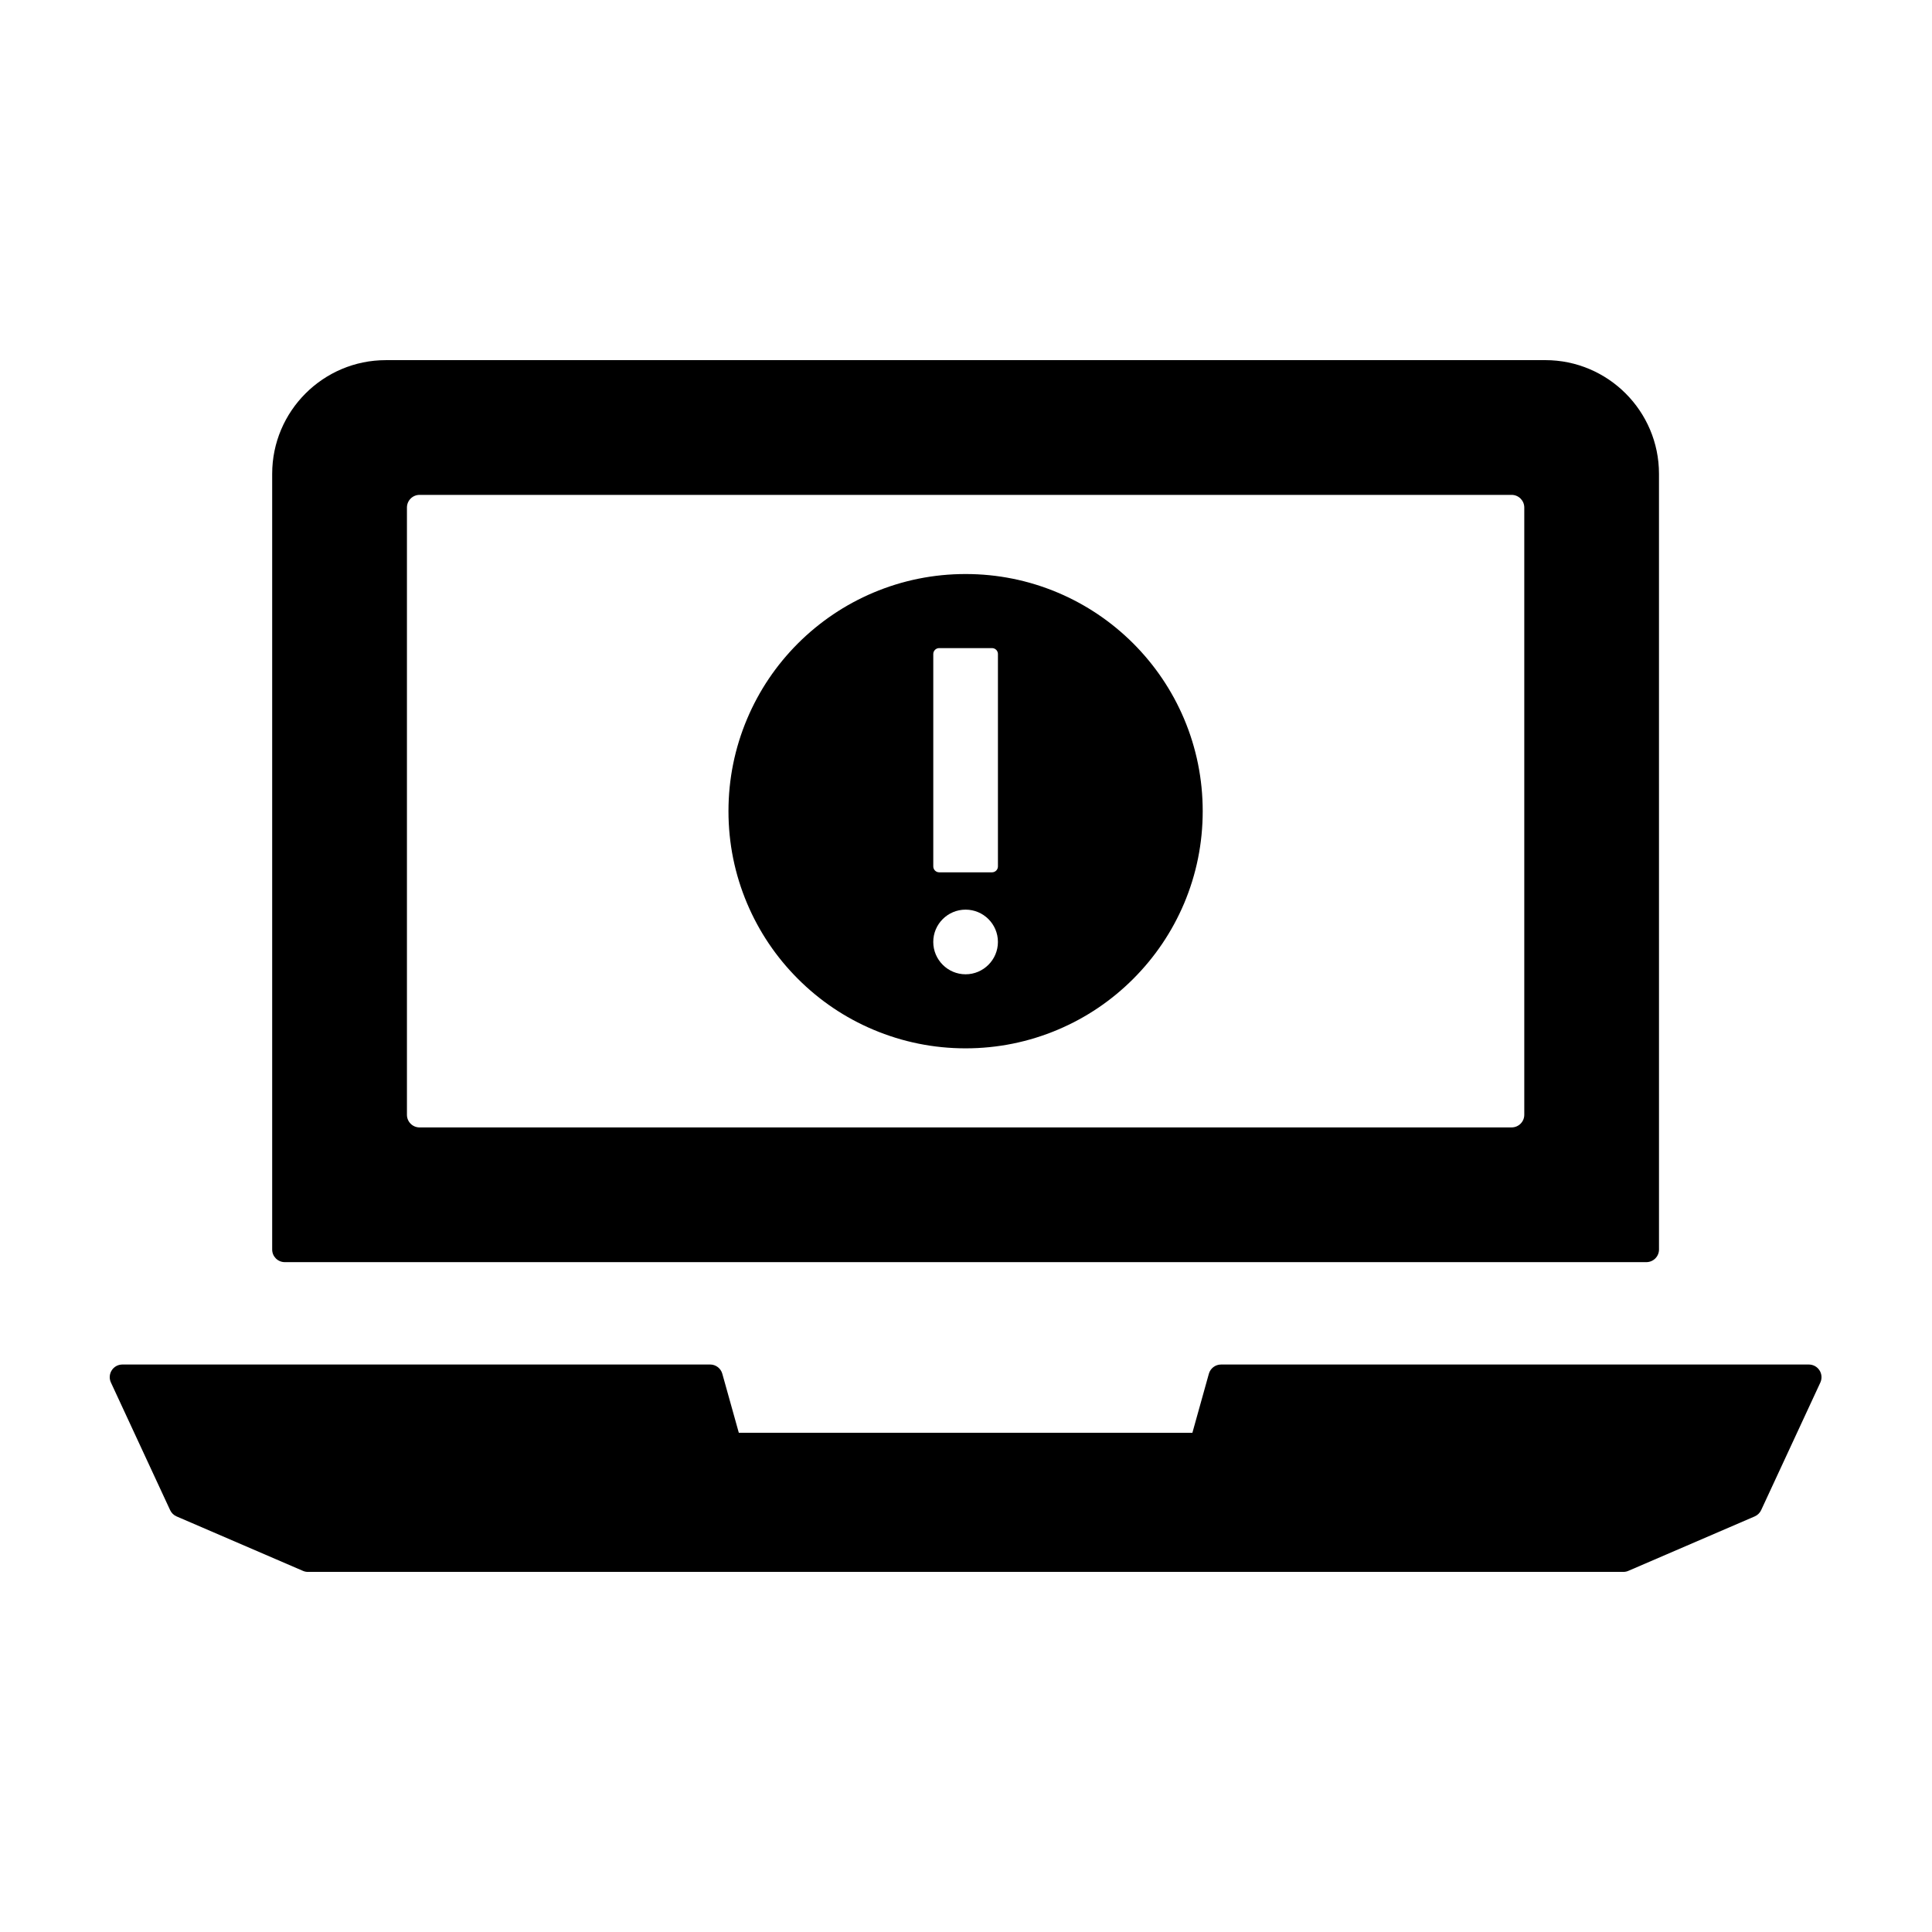
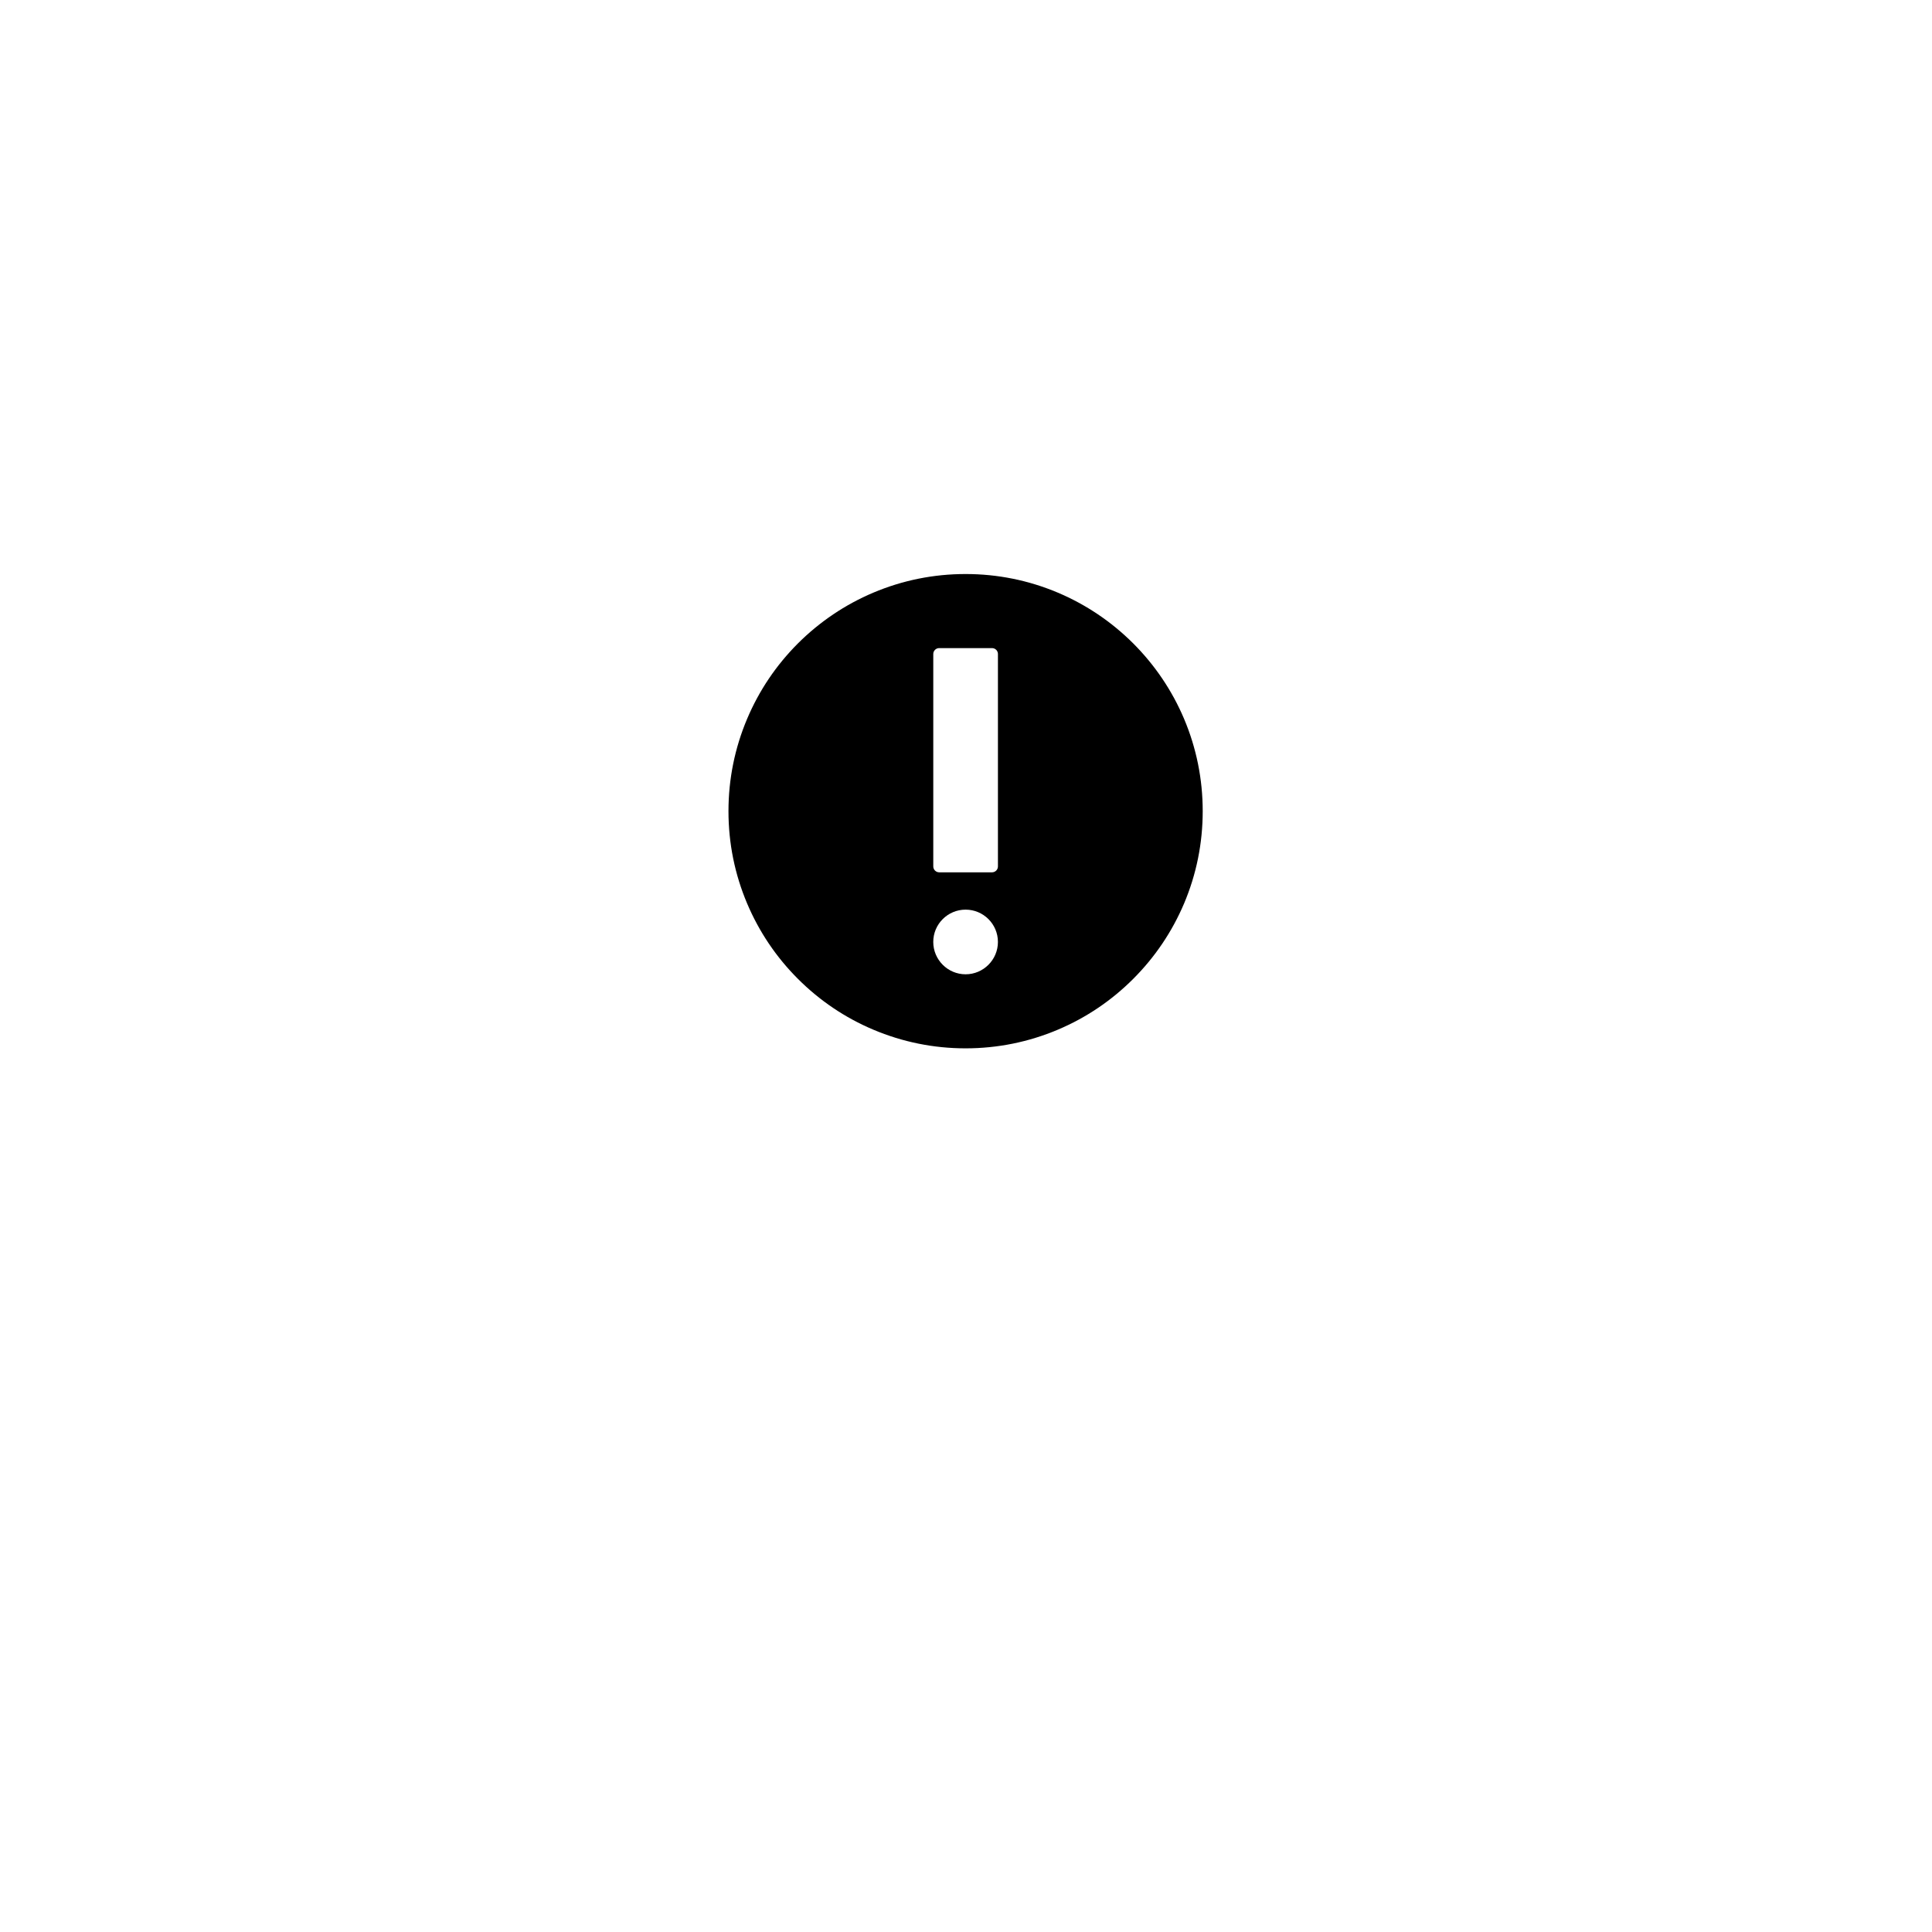
<svg xmlns="http://www.w3.org/2000/svg" fill="#000000" width="800px" height="800px" version="1.1" viewBox="144 144 512 512">
  <g>
-     <path d="m626.19 507.16c-0.613-0.961-1.676-1.547-2.828-1.547h-155.77c-1.508 0-2.828 1.004-3.231 2.449l-4.367 15.645-120.2-0.004-4.375-15.645c-0.402-1.445-1.723-2.449-3.223-2.449l-155.77 0.004c-1.145 0-2.207 0.578-2.82 1.547-0.613 0.961-0.699 2.176-0.215 3.211l15.695 33.832c0.344 0.746 0.953 1.34 1.715 1.664l33.477 14.426c0.418 0.188 0.871 0.277 1.324 0.277h348.6c0.457 0 0.91-0.09 1.328-0.277l33.477-14.426c0.75-0.324 1.367-0.918 1.715-1.664l15.695-33.832c0.465-1.035 0.391-2.242-0.227-3.211z" />
-     <path d="m219.48 478.48h360.82c1.848 0 3.352-1.496 3.352-3.344l-0.004-205.57c0-16.617-13.516-30.129-30.129-30.129l-307.26 0.004c-16.617 0-30.129 13.516-30.129 30.129v205.57c-0.004 1.844 1.492 3.34 3.344 3.34zm32.363-199.98c0-1.848 1.5-3.352 3.344-3.352h289.41c1.848 0 3.352 1.5 3.352 3.352v160.93c0 1.848-1.5 3.344-3.352 3.344l-289.41 0.004c-1.844 0-3.344-1.496-3.344-3.344z" />
    <path d="m355.45 403.4c5.773 5.777 12.496 10.312 19.984 13.473 7.75 3.273 15.98 4.949 24.453 4.949 8.484 0 16.707-1.672 24.461-4.949 7.481-3.16 14.199-7.691 19.98-13.473 5.762-5.769 10.293-12.484 13.469-19.973 3.269-7.742 4.934-15.973 4.934-24.461 0-8.473-1.664-16.711-4.934-24.461-3.176-7.492-7.703-14.203-13.469-19.984-5.777-5.762-12.496-10.293-19.98-13.461-7.754-3.273-15.98-4.938-24.461-4.938s-16.707 1.668-24.453 4.938c-7.488 3.168-14.207 7.699-19.984 13.461-5.769 5.777-10.289 12.488-13.457 19.984-3.273 7.75-4.941 15.984-4.941 24.461 0 8.496 1.668 16.715 4.941 24.461 3.168 7.488 7.695 14.211 13.457 19.973zm35.879-86.086c0-0.855 0.707-1.559 1.559-1.559h14.016c0.852 0 1.559 0.695 1.559 1.559v56.297c0 0.867-0.707 1.562-1.559 1.562h-14.016c-0.852 0-1.559-0.695-1.559-1.562zm8.562 67.75c4.719 0 8.57 3.828 8.57 8.559 0 4.727-3.856 8.574-8.57 8.574-4.715 0-8.566-3.848-8.566-8.574-0.004-4.727 3.844-8.559 8.566-8.559z" />
  </g>
</svg>